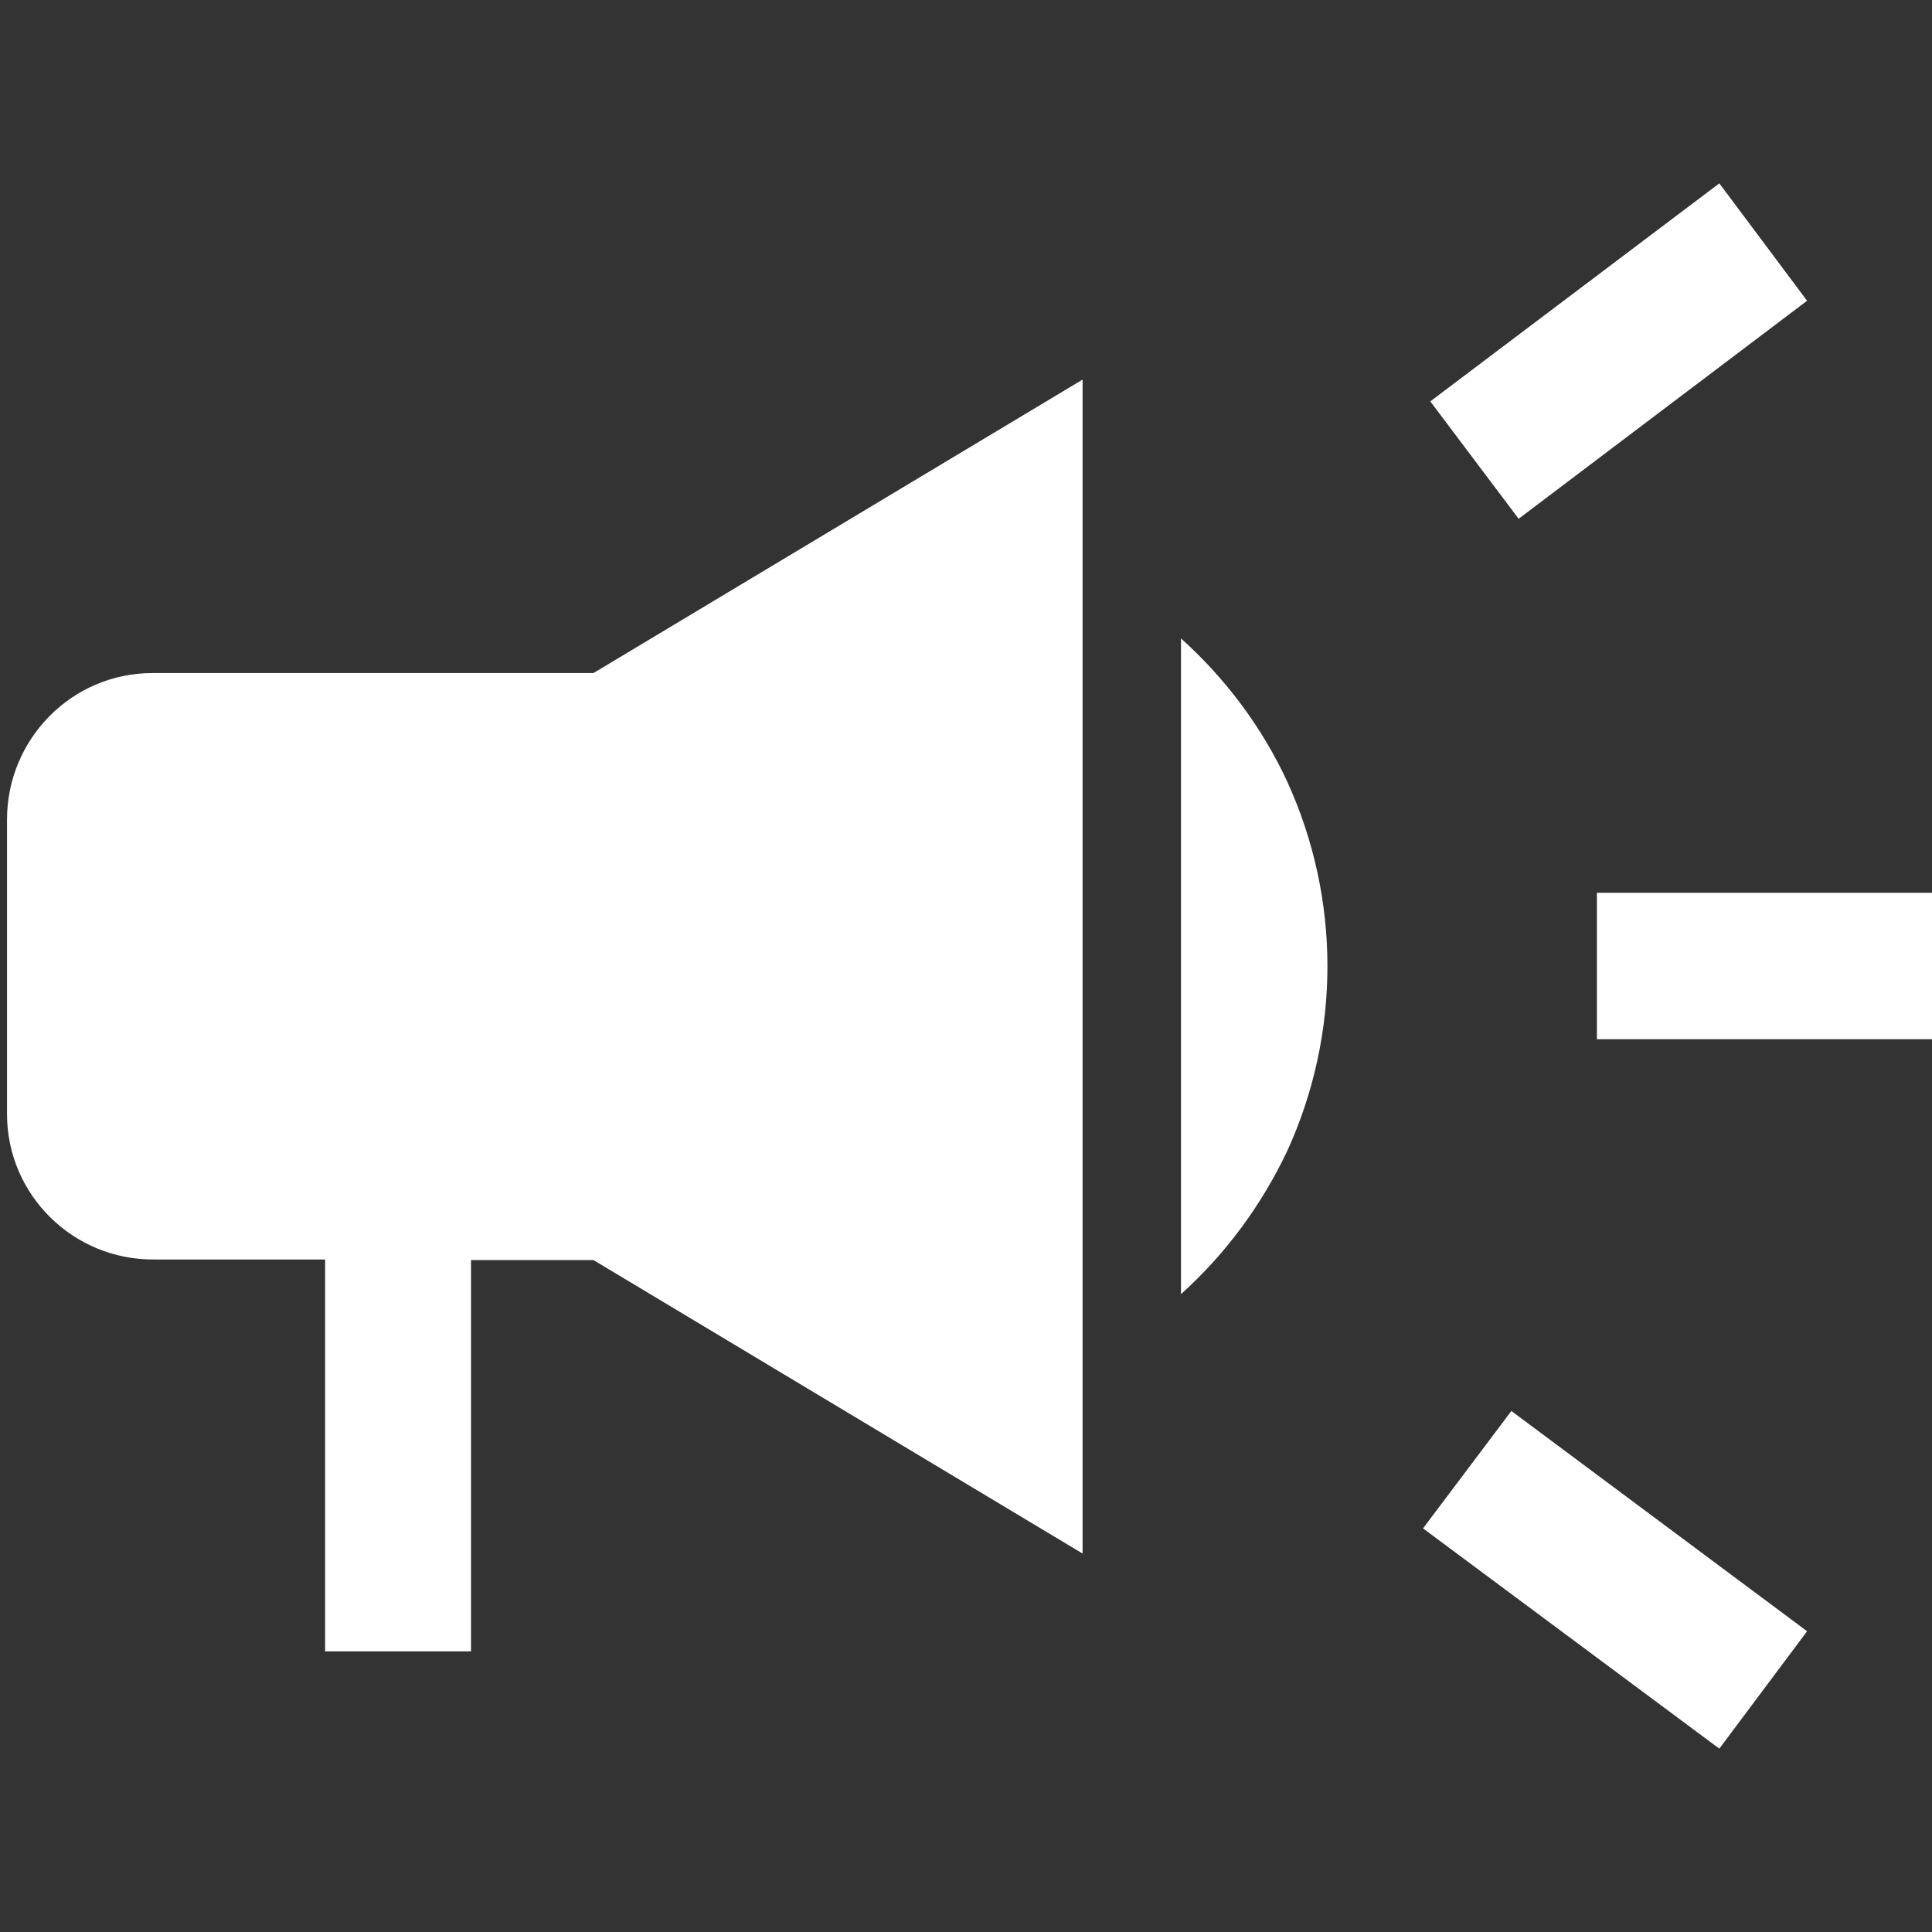
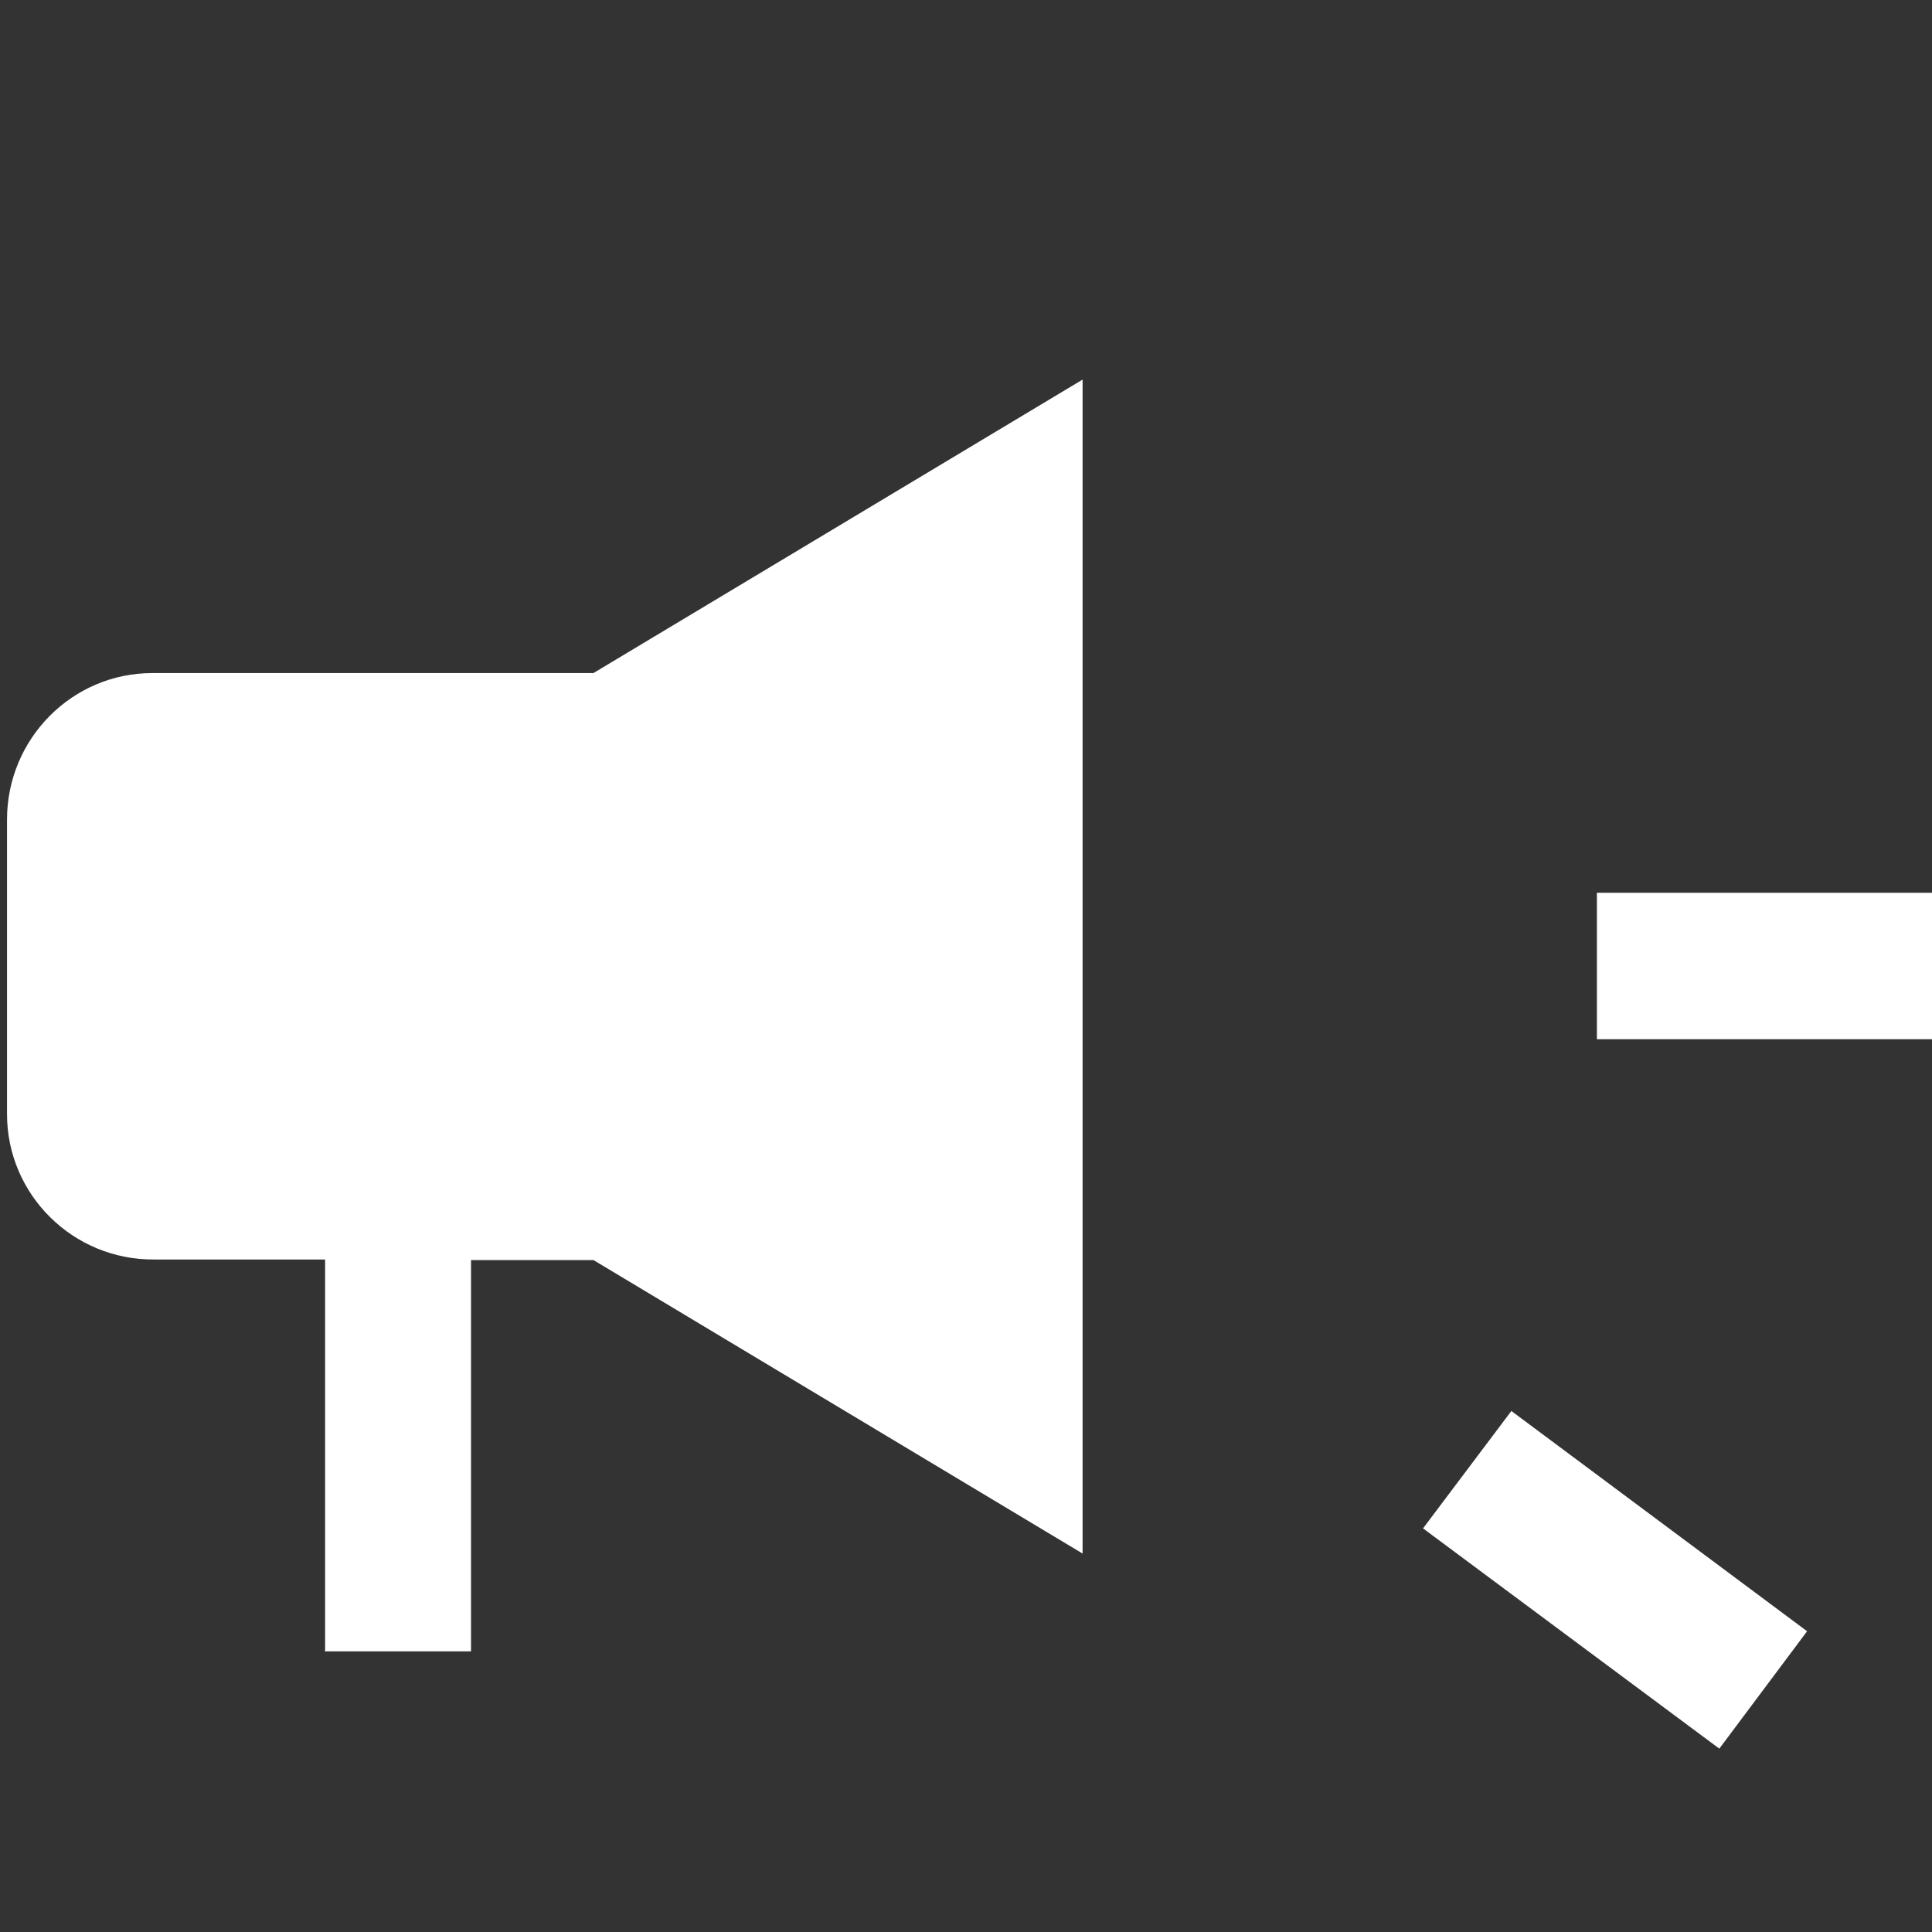
<svg xmlns="http://www.w3.org/2000/svg" version="1.1" width="50" height="50" viewBox="0 0 50 50">
  <rect x="0" y="0" width="50" height="50" fill="#333333" stroke="none" />
  <svg id="Ebene_1" viewBox="0 0 35 34.56" width="51" height="50" x="0" y="0">
    <defs>
      <style>.cls-1{fill:#fff;}</style>
    </defs>
    <polyline class="cls-1" points="35 18.59 28.44 18.59 28.44 15.97 35 15.97" />
    <polygon class="cls-1" points="30.63 31.28 25.33 27.34 26.91 25.24 32.2 29.18 30.63 31.28" />
-     <polygon class="cls-1" points="27.04 9.28 25.46 7.18 30.63 3.28 32.2 5.38 27.04 9.28" />
    <path class="cls-1" d="m5.69,29.53v-7h-3.06C1.18,22.54,0,21.37,0,19.93c0,0,0-.01,0-.02v-5.25c0-1.44,1.16-2.62,2.6-2.62,0,0,.01,0,.02,0h7.87l8.75-5.25v21l-8.75-5.25h-2.19v7h-2.62Z" />
-     <path class="cls-1" d="m21,23.14v-11.72c.8.72,1.45,1.59,1.9,2.56.96,2.1.96,4.51,0,6.61-.46.97-1.1,1.84-1.9,2.56Z" />
-     <polygon class="cls-1" points="2.63 14.66 2.63 19.91 11.2 19.91 16.63 23.14 16.63 11.42 11.2 14.66 2.63 14.66" />
  </svg>
</svg>